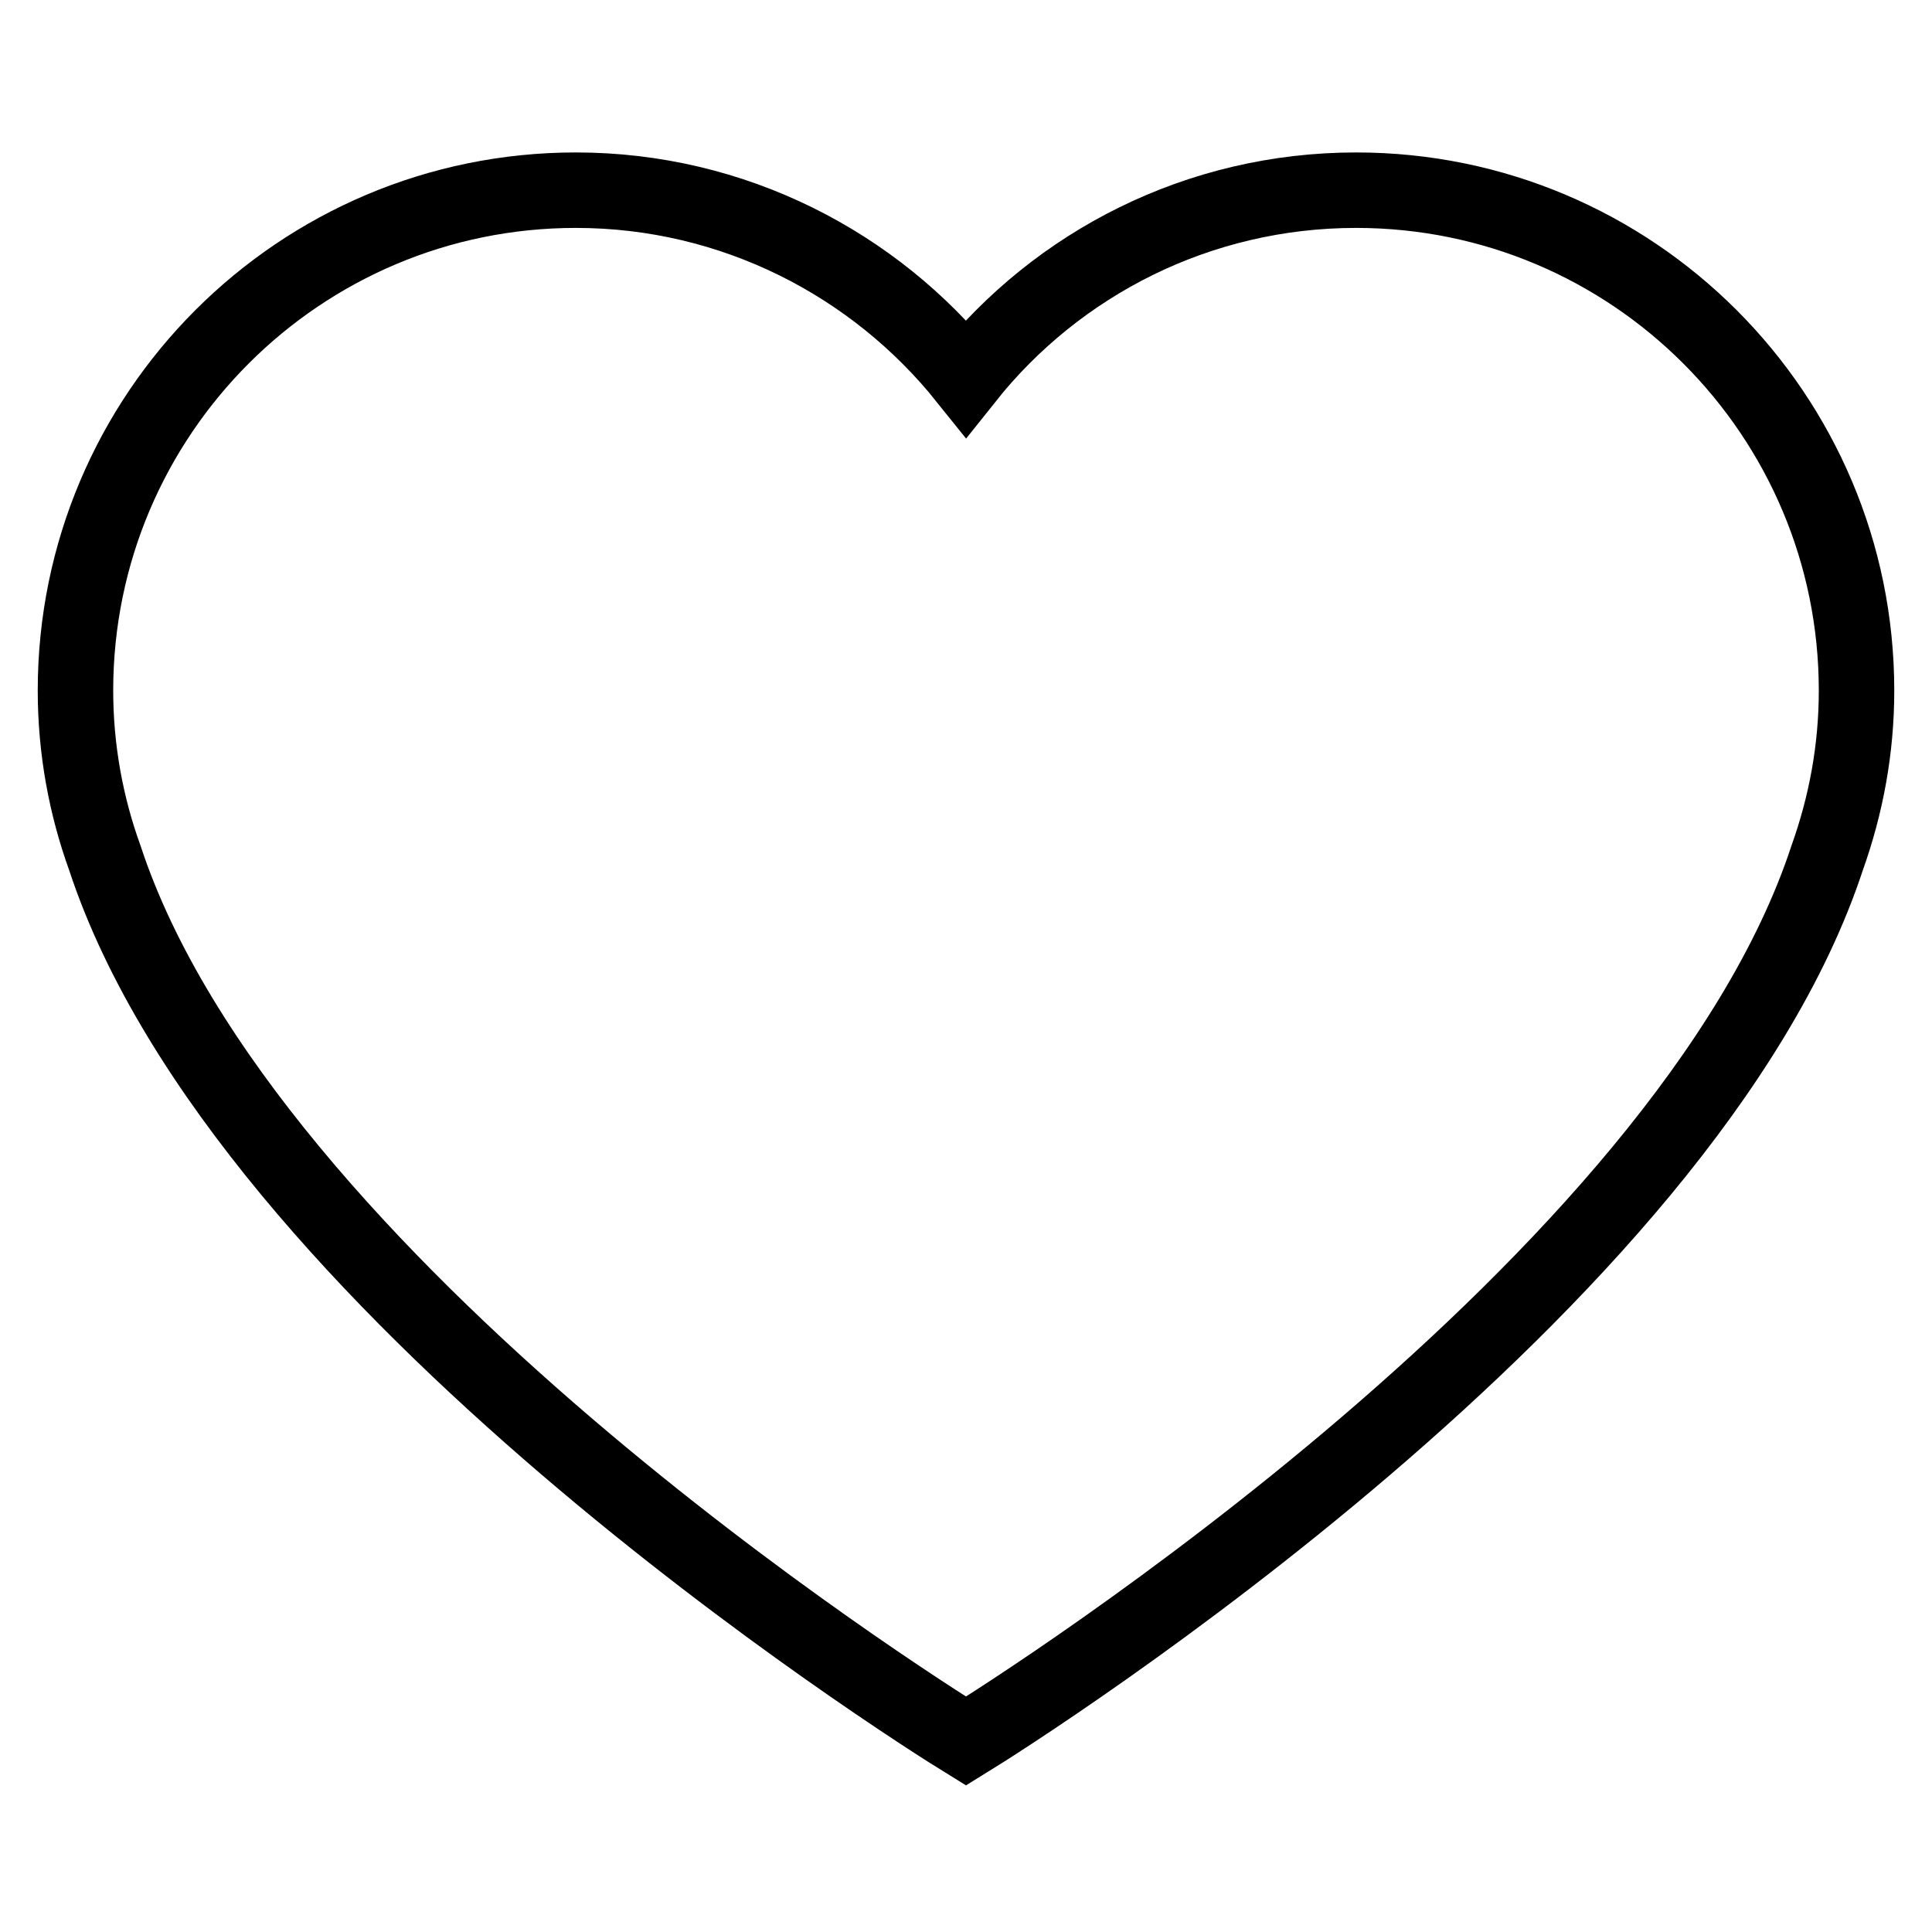
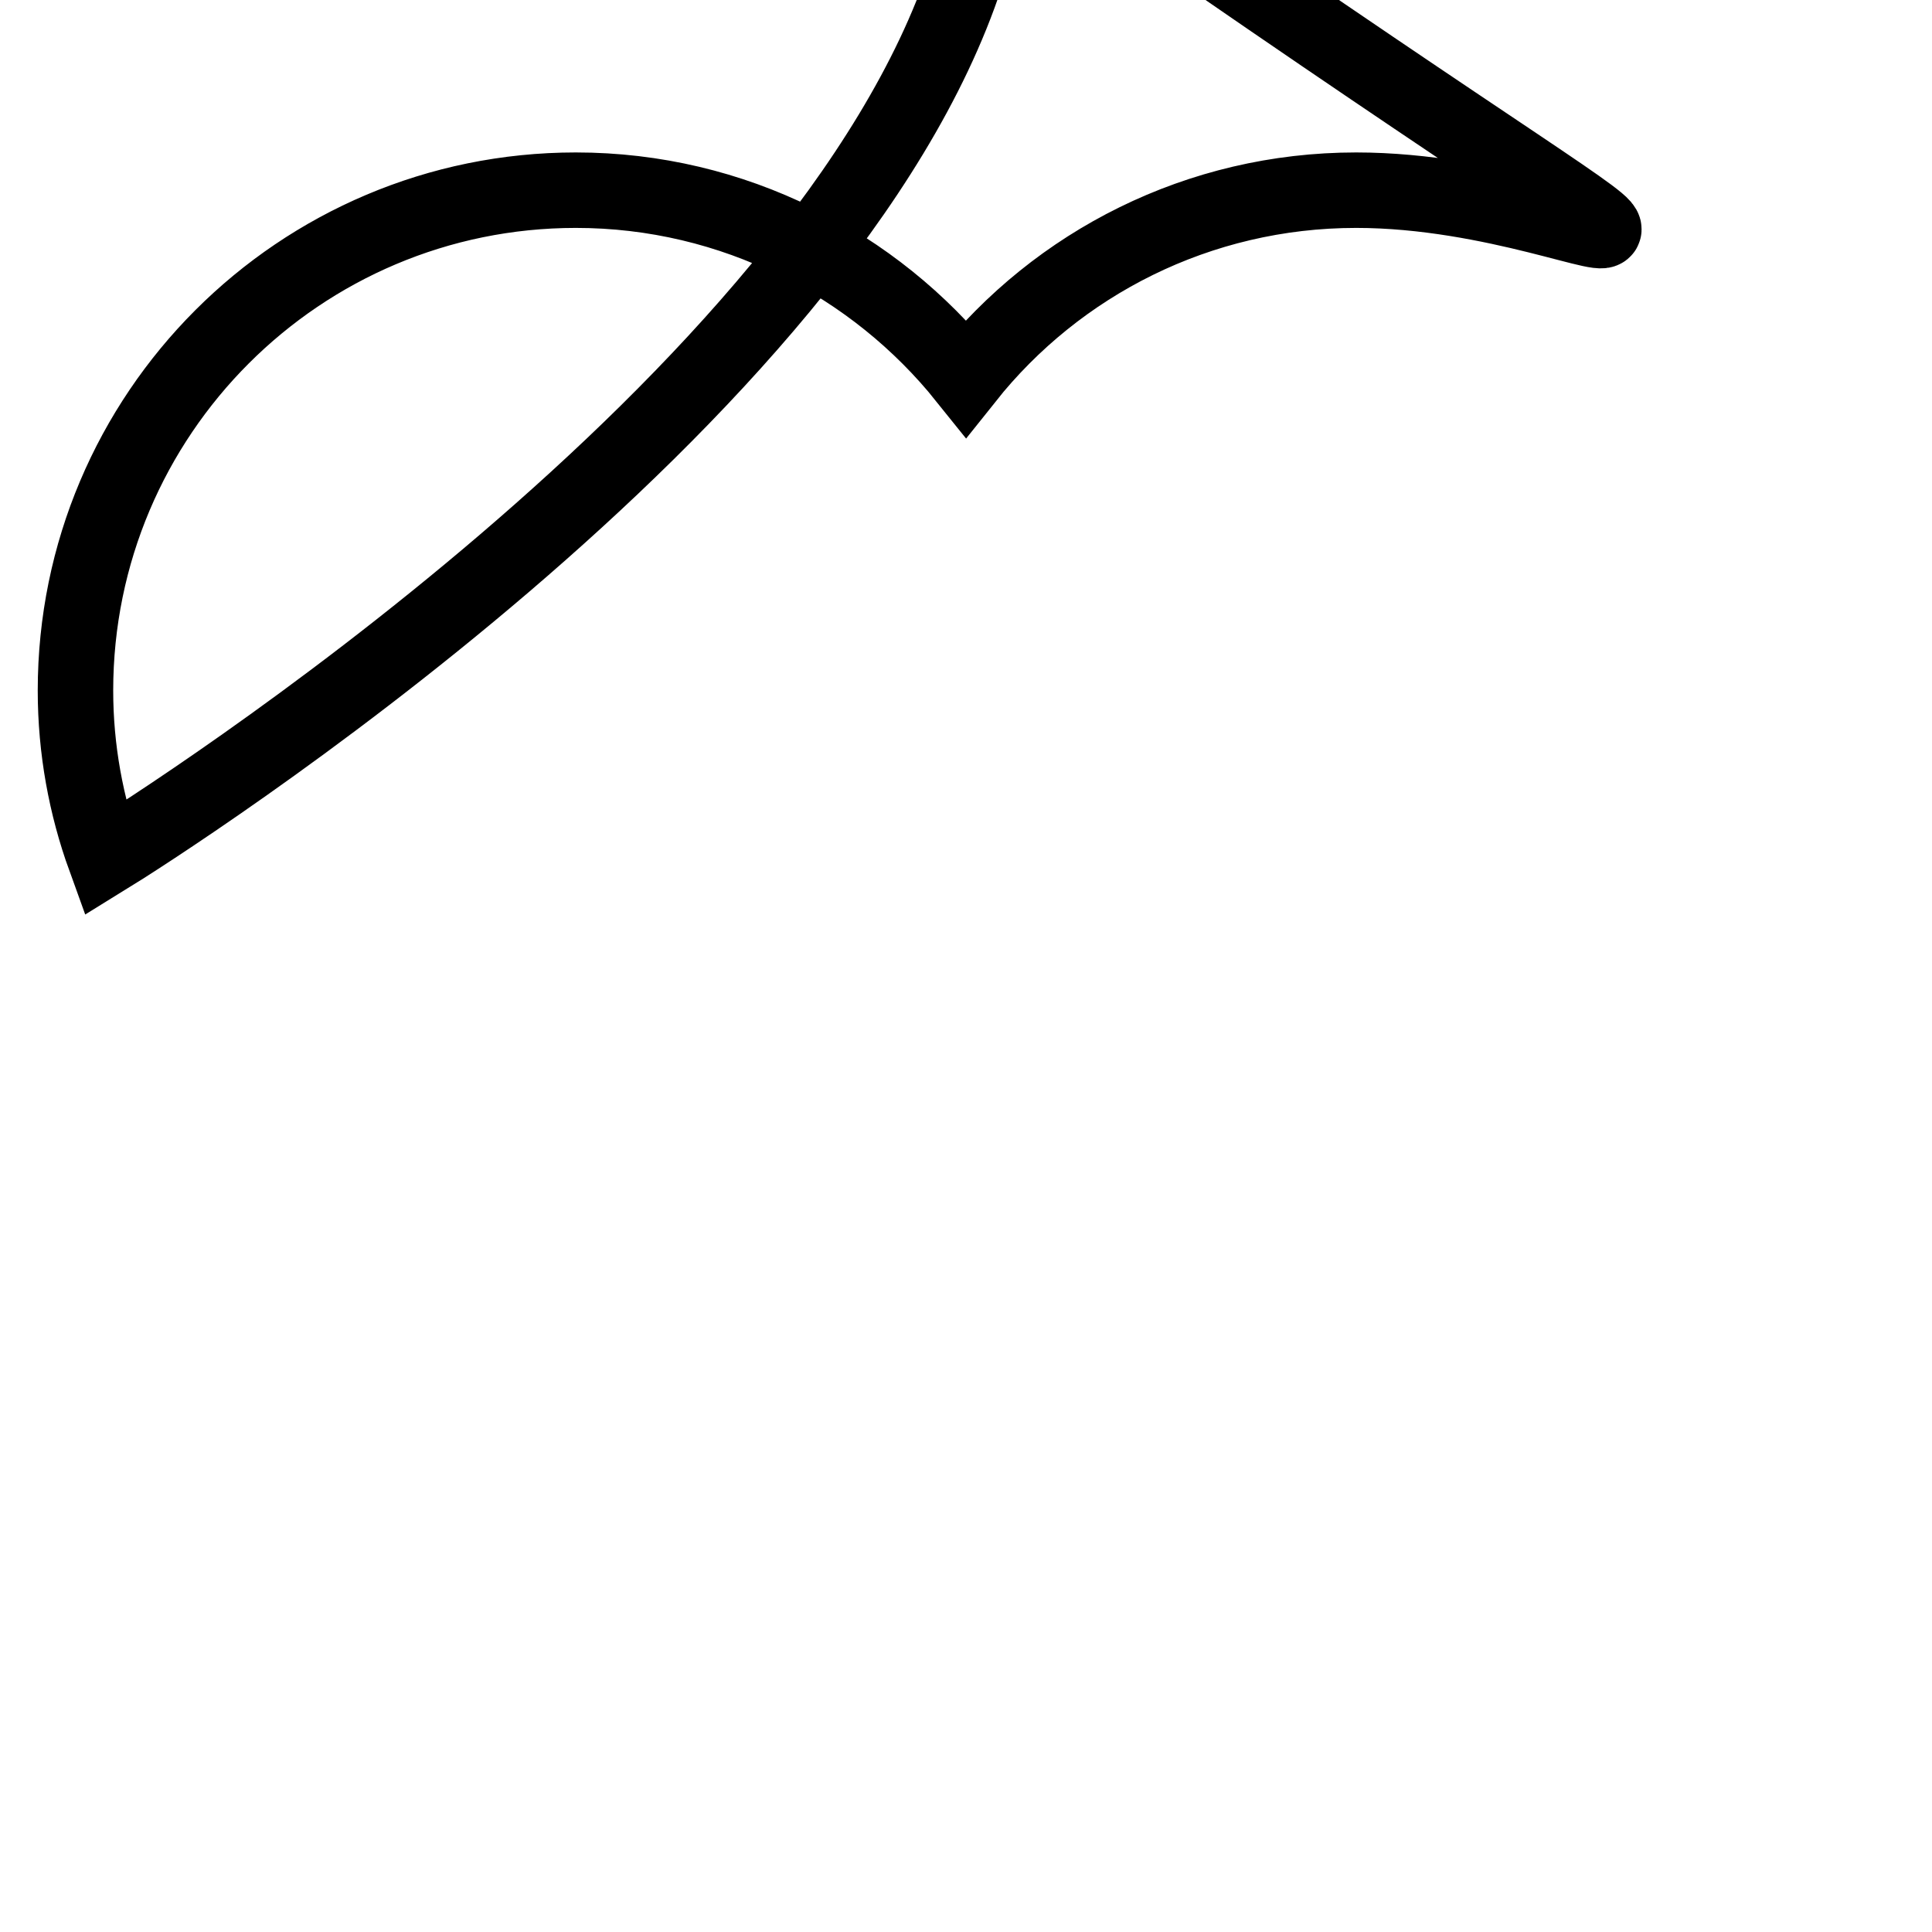
<svg xmlns="http://www.w3.org/2000/svg" version="1.1" x="0px" y="0px" viewBox="0 0 256 256" enable-background="new 0 0 256 256" xml:space="preserve">
  <g>
-     <path stroke-width="10" fill-opacity="0" stroke="#000000" d="M179.7,25.2c-20.9,0-39.6,9.7-51.7,24.9C115.9,35,97.2,25.2,76.3,25.2C39.7,25.2,10,54.9,10,91.5 c0,7.8,1.4,15.3,3.9,22.2c18.6,56.5,106.3,112.2,114.1,117c7.8-4.8,95.5-60.5,114.1-117c2.5-7,3.9-14.4,3.9-22.2 C246,54.9,216.3,25.2,179.7,25.2z" />
+     <path stroke-width="10" fill-opacity="0" stroke="#000000" d="M179.7,25.2c-20.9,0-39.6,9.7-51.7,24.9C115.9,35,97.2,25.2,76.3,25.2C39.7,25.2,10,54.9,10,91.5 c0,7.8,1.4,15.3,3.9,22.2c7.8-4.8,95.5-60.5,114.1-117c2.5-7,3.9-14.4,3.9-22.2 C246,54.9,216.3,25.2,179.7,25.2z" />
  </g>
</svg>